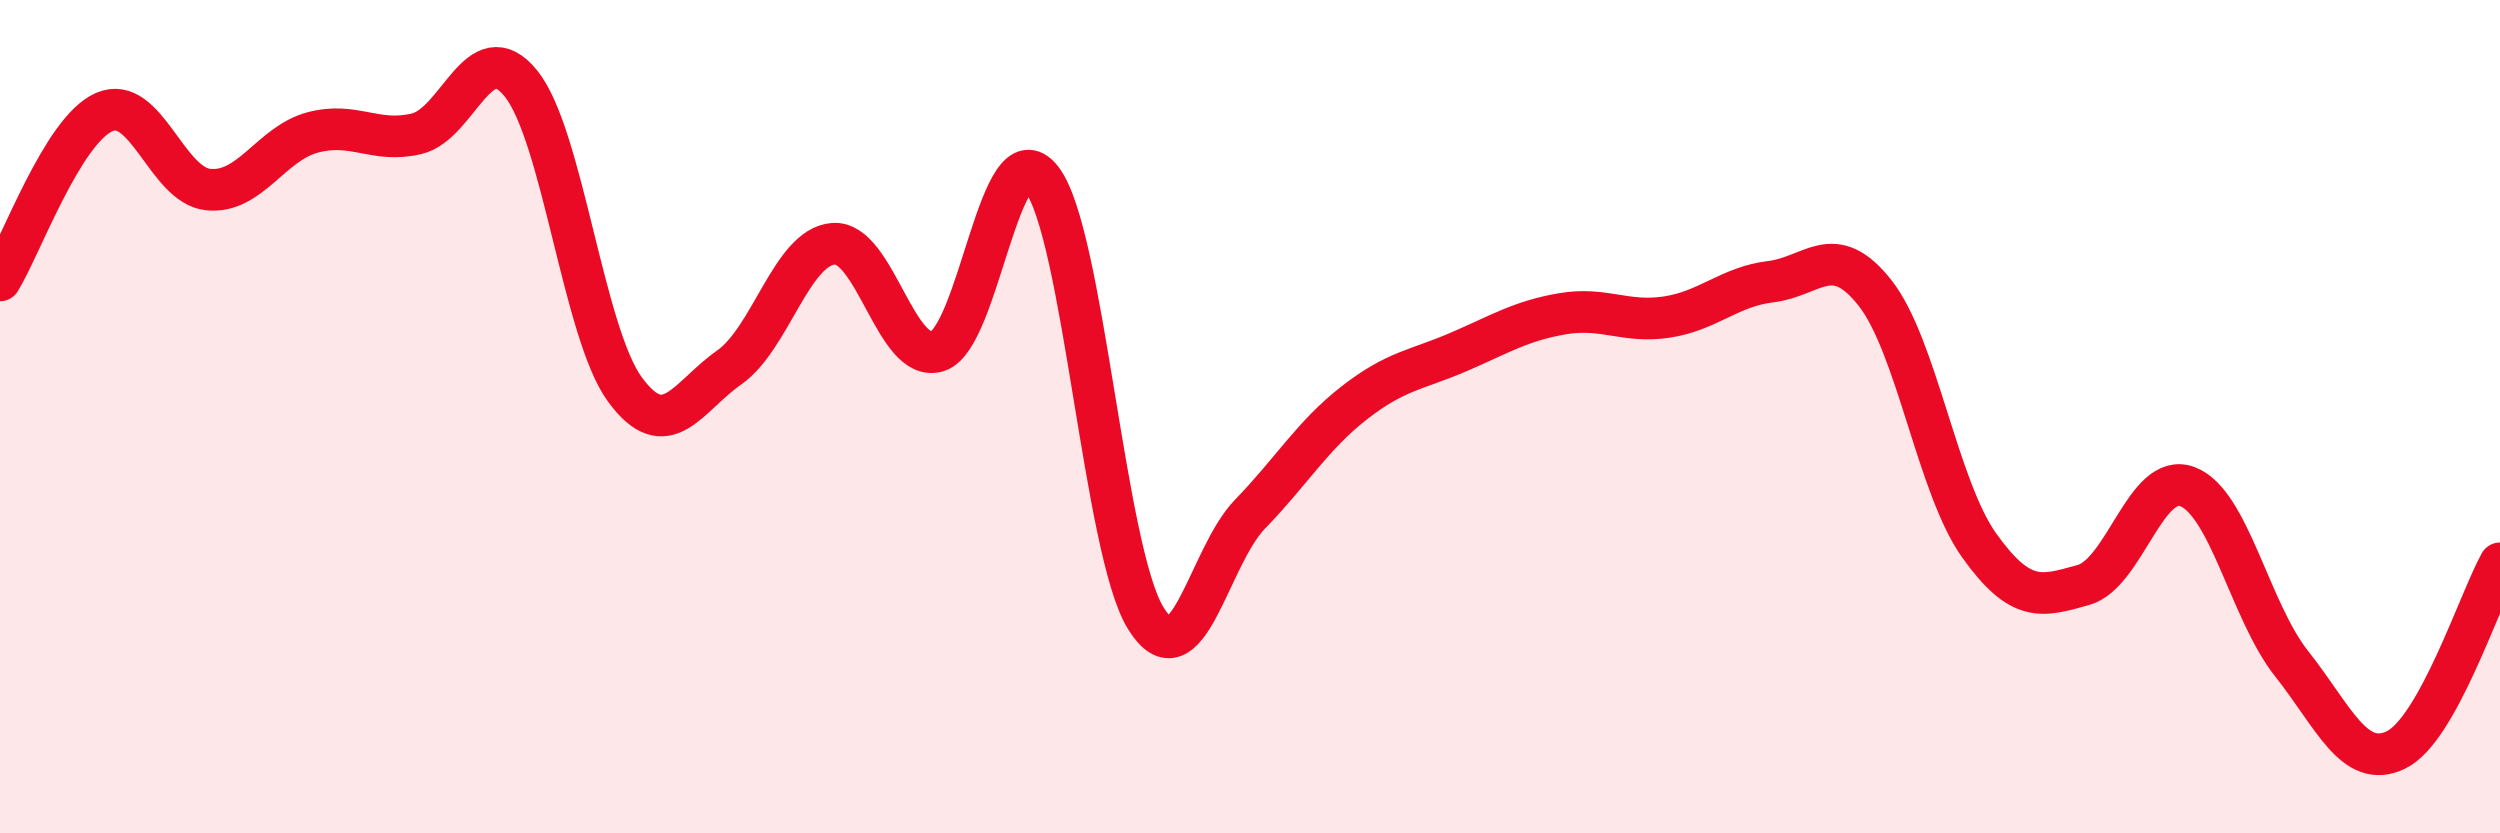
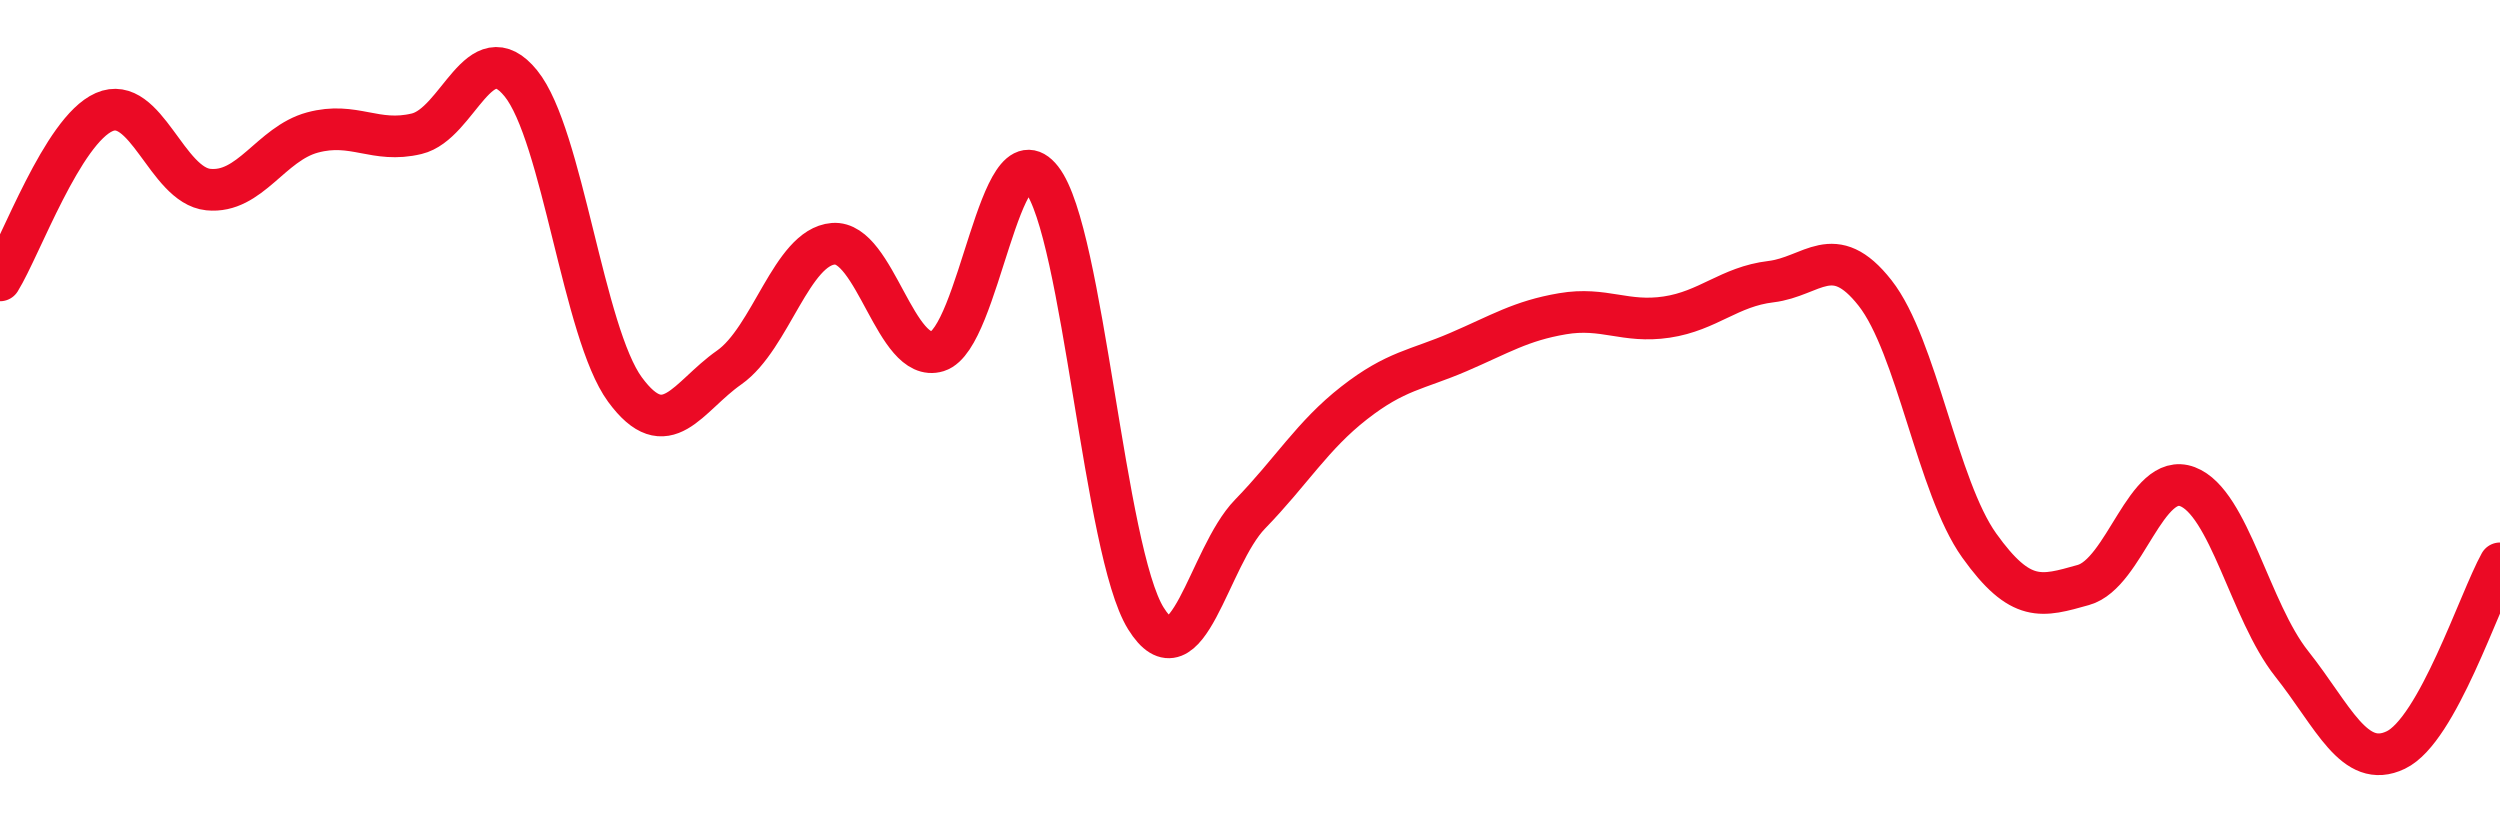
<svg xmlns="http://www.w3.org/2000/svg" width="60" height="20" viewBox="0 0 60 20">
-   <path d="M 0,6.73 C 0.5,5.92 1.5,3.13 2.5,2.69 C 3.5,2.25 4,4.45 5,4.55 C 6,4.65 6.5,3.45 7.5,3.18 C 8.5,2.91 9,3.45 10,3.21 C 11,2.97 11.5,0.77 12.5,2 C 13.5,3.23 14,7.99 15,9.35 C 16,10.71 16.5,9.52 17.5,8.82 C 18.5,8.12 19,5.93 20,5.85 C 21,5.77 21.5,8.74 22.5,8.43 C 23.5,8.12 24,3.02 25,4.3 C 26,5.58 26.5,13.23 27.5,14.84 C 28.5,16.45 29,13.37 30,12.34 C 31,11.31 31.5,10.45 32.5,9.67 C 33.5,8.89 34,8.88 35,8.45 C 36,8.02 36.5,7.7 37.5,7.53 C 38.5,7.36 39,7.76 40,7.61 C 41,7.46 41.5,6.88 42.5,6.76 C 43.5,6.64 44,5.76 45,7.03 C 46,8.3 46.5,11.69 47.5,13.09 C 48.5,14.49 49,14.32 50,14.04 C 51,13.76 51.5,11.3 52.5,11.68 C 53.5,12.06 54,14.67 55,15.93 C 56,17.19 56.5,18.48 57.5,18 C 58.5,17.52 59.5,14.42 60,13.52L60 20L0 20Z" fill="#EB0A25" opacity="0.1" stroke-linecap="round" stroke-linejoin="round" />
  <path d="M 0,6.73 C 0.5,5.92 1.5,3.13 2.5,2.69 C 3.5,2.25 4,4.45 5,4.55 C 6,4.65 6.5,3.45 7.5,3.18 C 8.5,2.91 9,3.45 10,3.21 C 11,2.97 11.5,0.77 12.5,2 C 13.5,3.23 14,7.99 15,9.35 C 16,10.71 16.5,9.52 17.5,8.82 C 18.5,8.12 19,5.93 20,5.85 C 21,5.77 21.5,8.74 22.5,8.43 C 23.5,8.12 24,3.02 25,4.3 C 26,5.58 26.5,13.23 27.5,14.84 C 28.5,16.45 29,13.37 30,12.34 C 31,11.31 31.5,10.45 32.5,9.67 C 33.5,8.89 34,8.88 35,8.45 C 36,8.02 36.5,7.7 37.5,7.53 C 38.5,7.36 39,7.76 40,7.61 C 41,7.46 41.5,6.88 42.5,6.76 C 43.5,6.64 44,5.76 45,7.03 C 46,8.3 46.5,11.69 47.5,13.09 C 48.5,14.49 49,14.32 50,14.04 C 51,13.76 51.5,11.3 52.5,11.68 C 53.5,12.06 54,14.67 55,15.93 C 56,17.19 56.5,18.48 57.5,18 C 58.5,17.52 59.5,14.42 60,13.52" stroke="#EB0A25" stroke-width="1" fill="none" stroke-linecap="round" stroke-linejoin="round" />
</svg>